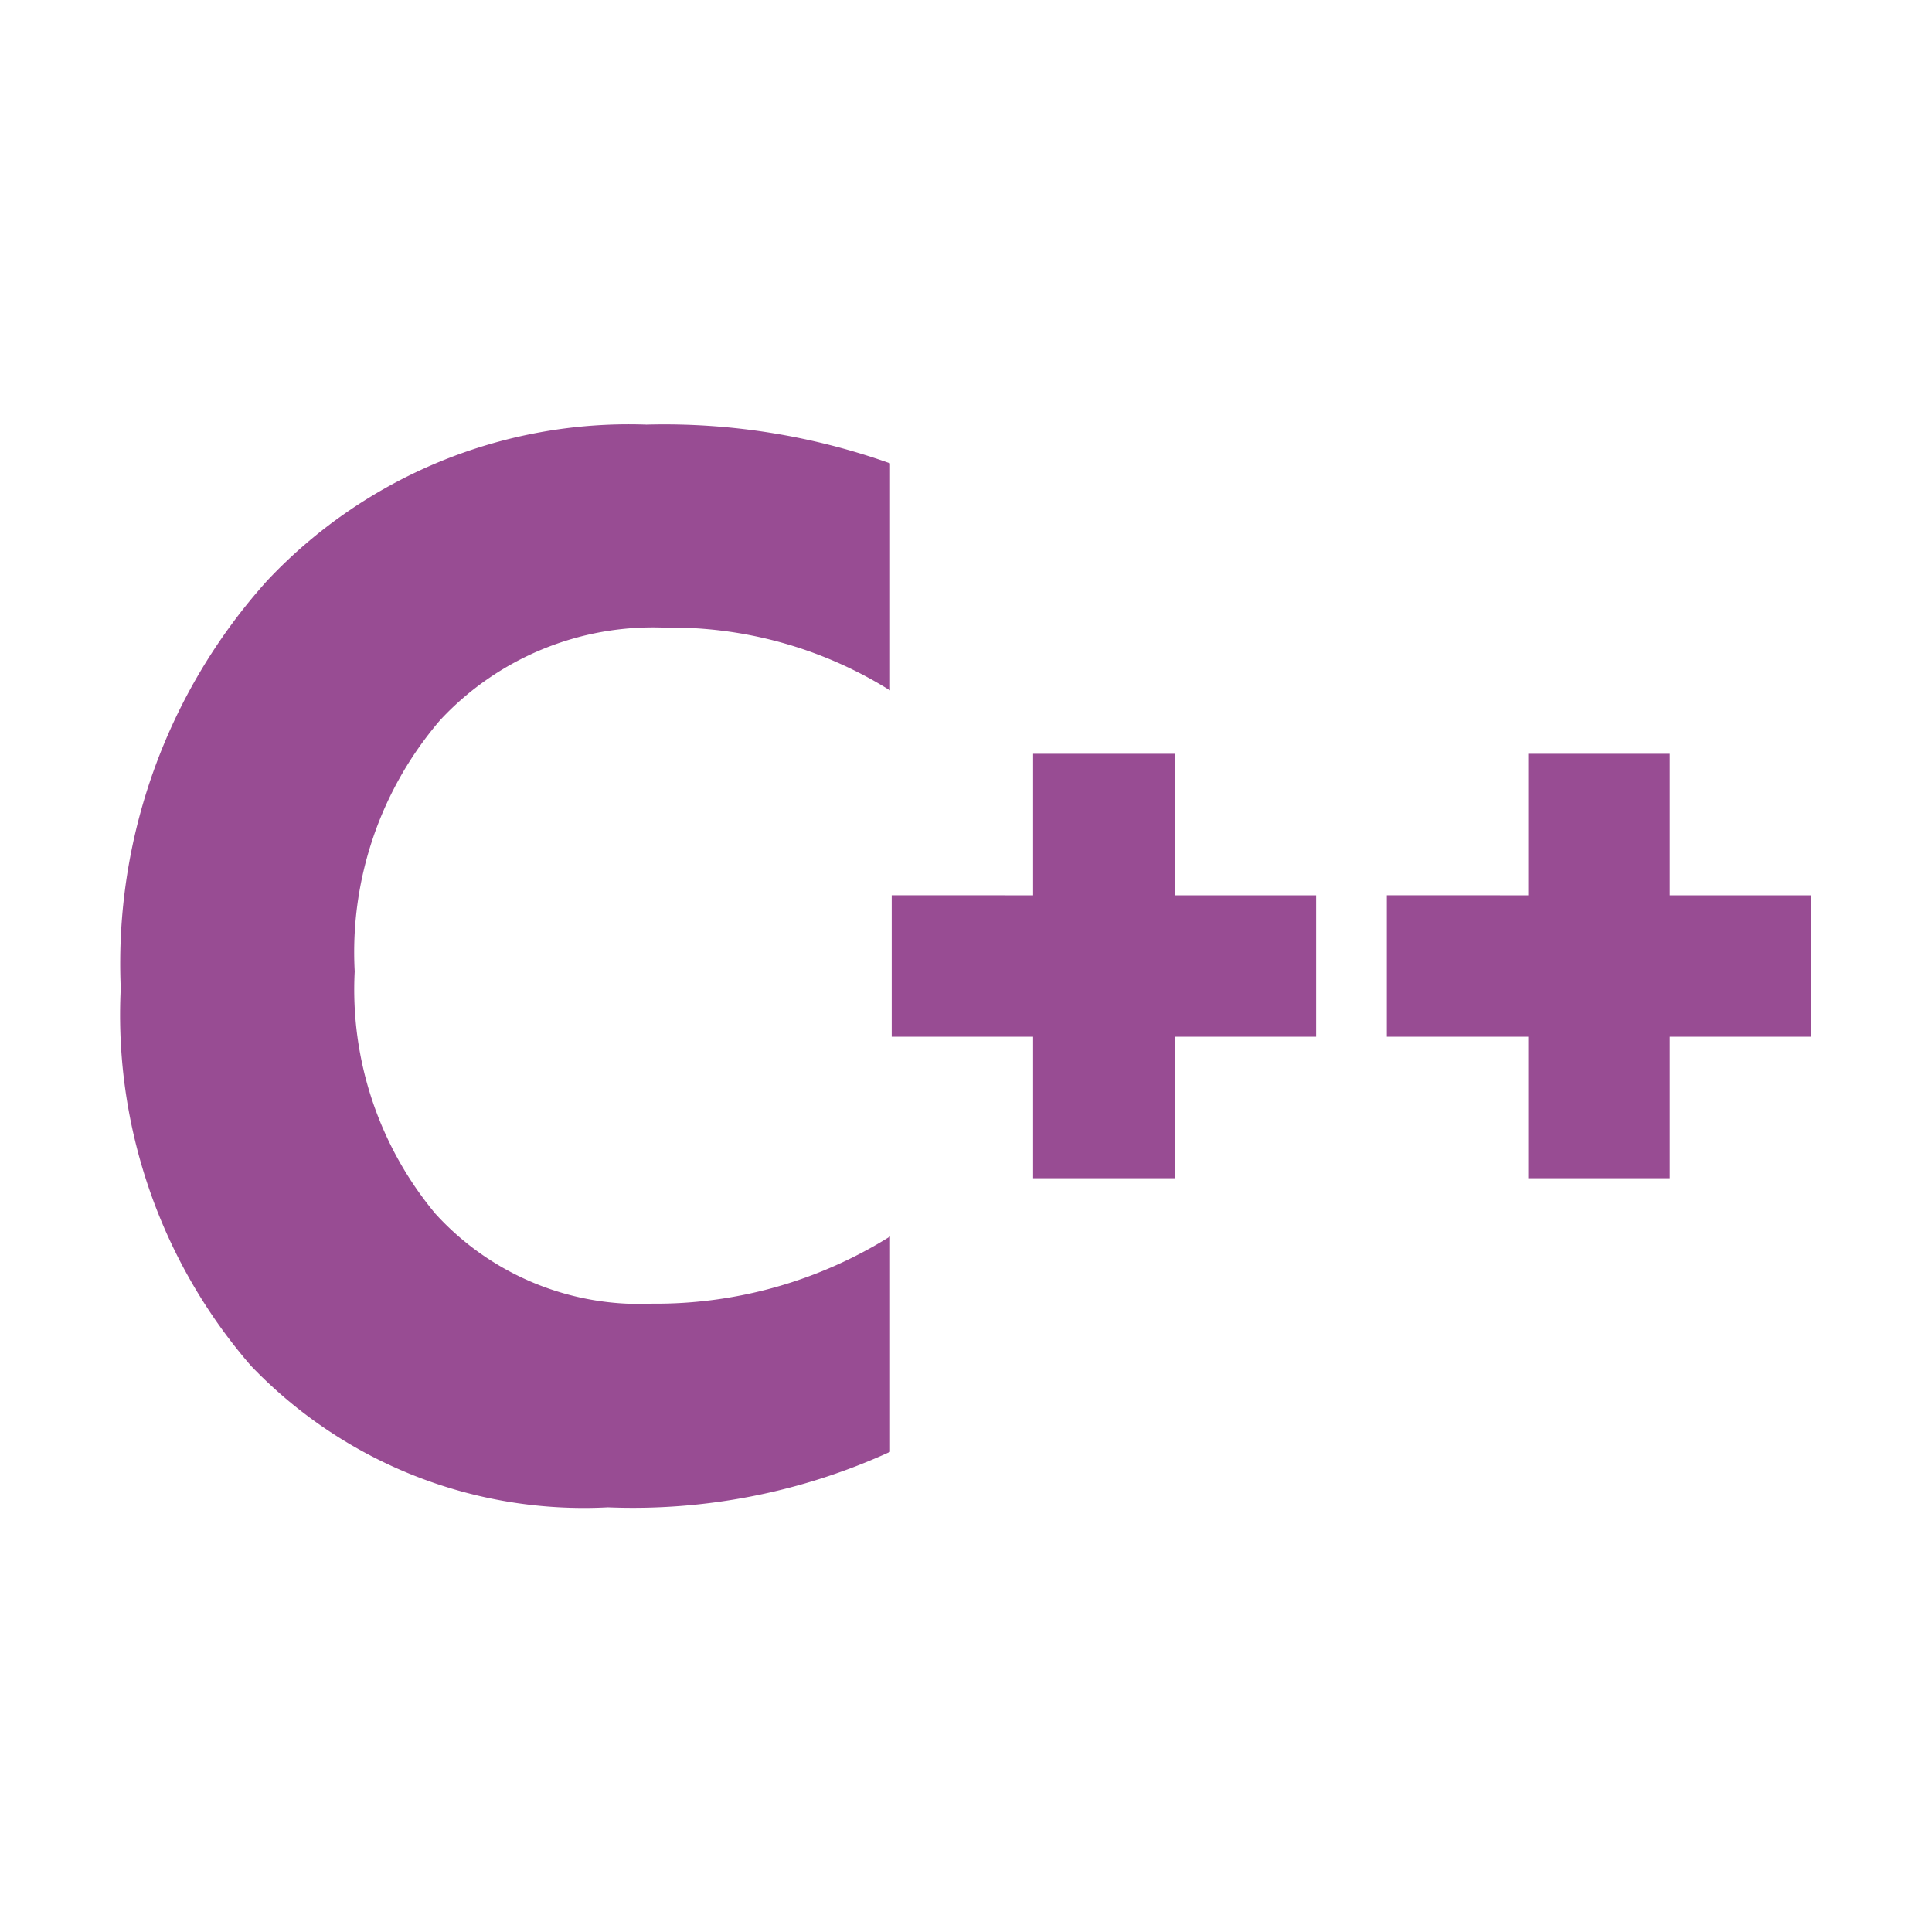
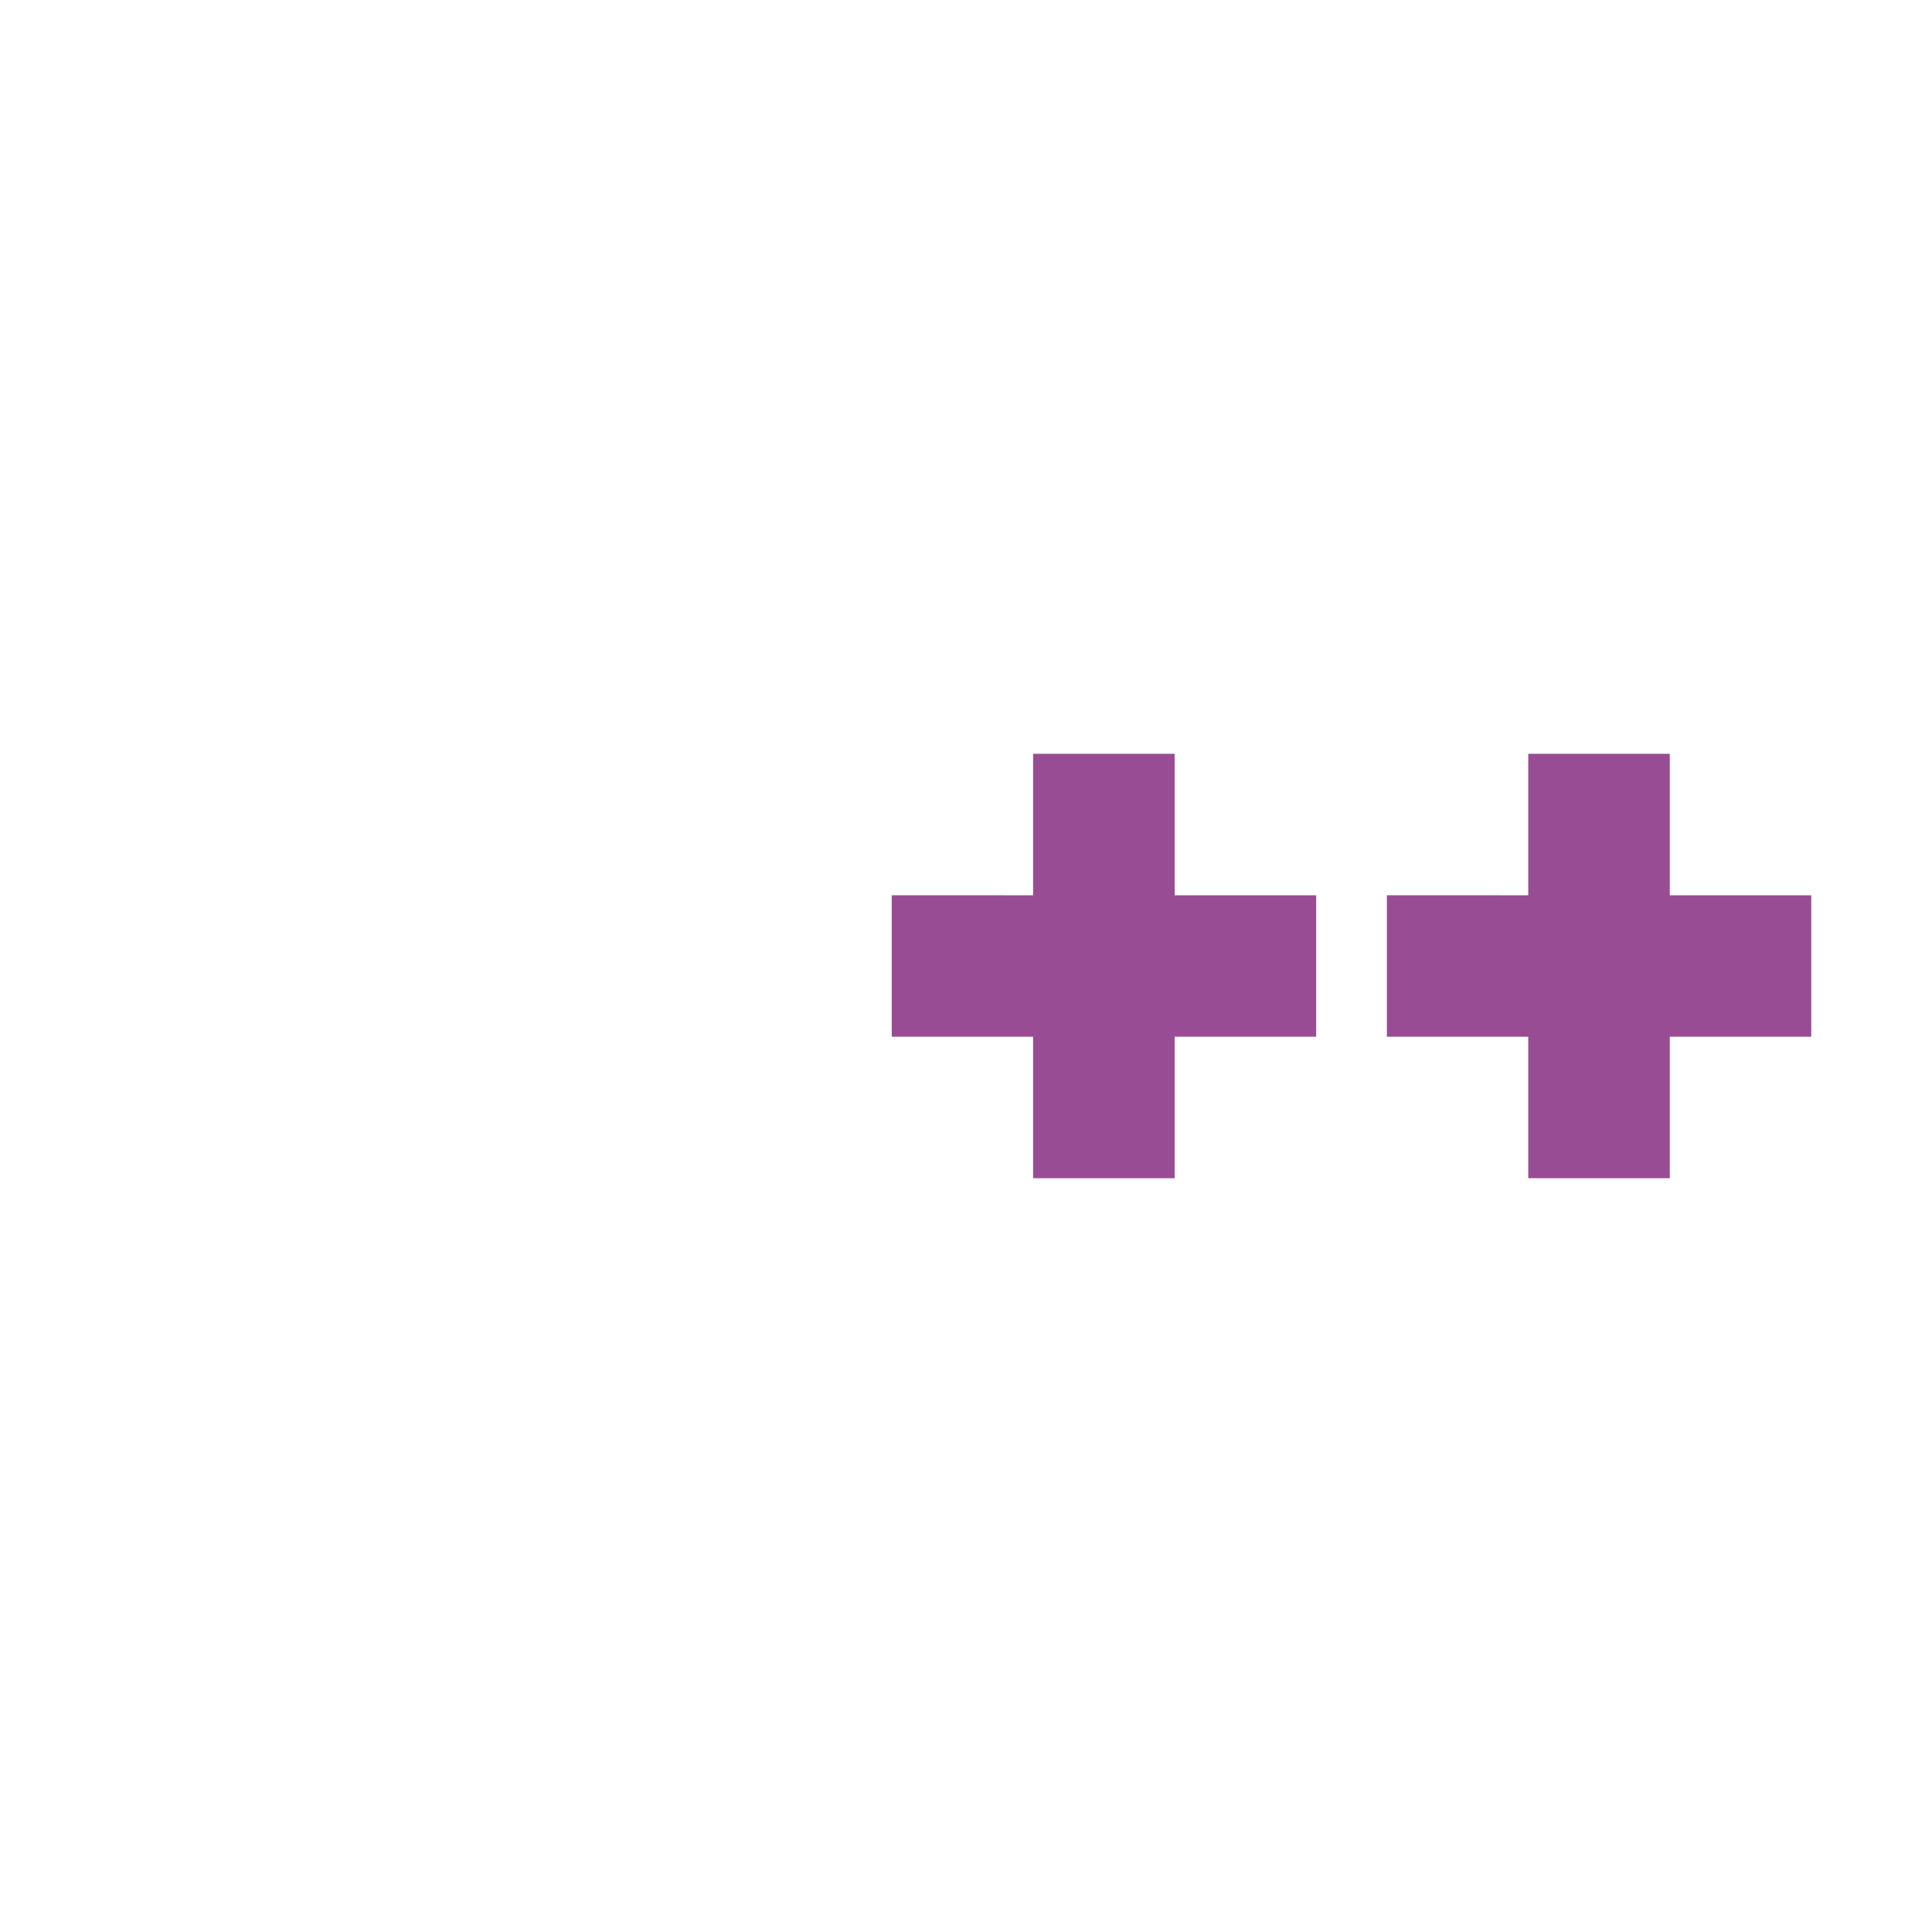
<svg xmlns="http://www.w3.org/2000/svg" width="20px" height="20px" viewBox="0 0 32 32">
  <title>file_type_cpp</title>
-   <path d="M14.742,24.047a10.242,10.242,0,0,1-4.673.919A7.628,7.628,0,0,1,4.155,22.62,8.876,8.876,0,0,1,2,16.369,9.476,9.476,0,0,1,4.422,9.621a8.216,8.216,0,0,1,6.285-2.588,11.151,11.151,0,0,1,4.035.641v3.761A6.839,6.839,0,0,0,11,10.395,4.813,4.813,0,0,0,7.288,11.93a5.9,5.9,0,0,0-1.413,4.159A5.8,5.8,0,0,0,7.209,20.1a4.57,4.57,0,0,0,3.59,1.493,7.319,7.319,0,0,0,3.943-1.113Z" style="fill:#984c93" />
  <polygon points="17.112 14.829 17.112 12.485 19.456 12.485 19.456 14.829 21.8 14.829 21.8 17.172 19.456 17.172 19.456 19.515 17.112 19.515 17.112 17.172 14.77 17.172 14.77 14.828 17.112 14.829" style="fill:#984c93" />
  <polygon points="25.313 14.829 25.313 12.485 27.657 12.485 27.657 14.829 30 14.829 30 17.172 27.657 17.172 27.657 19.515 25.313 19.515 25.313 17.172 22.971 17.172 22.971 14.828 25.313 14.829" style="fill:#984c93" />
</svg>